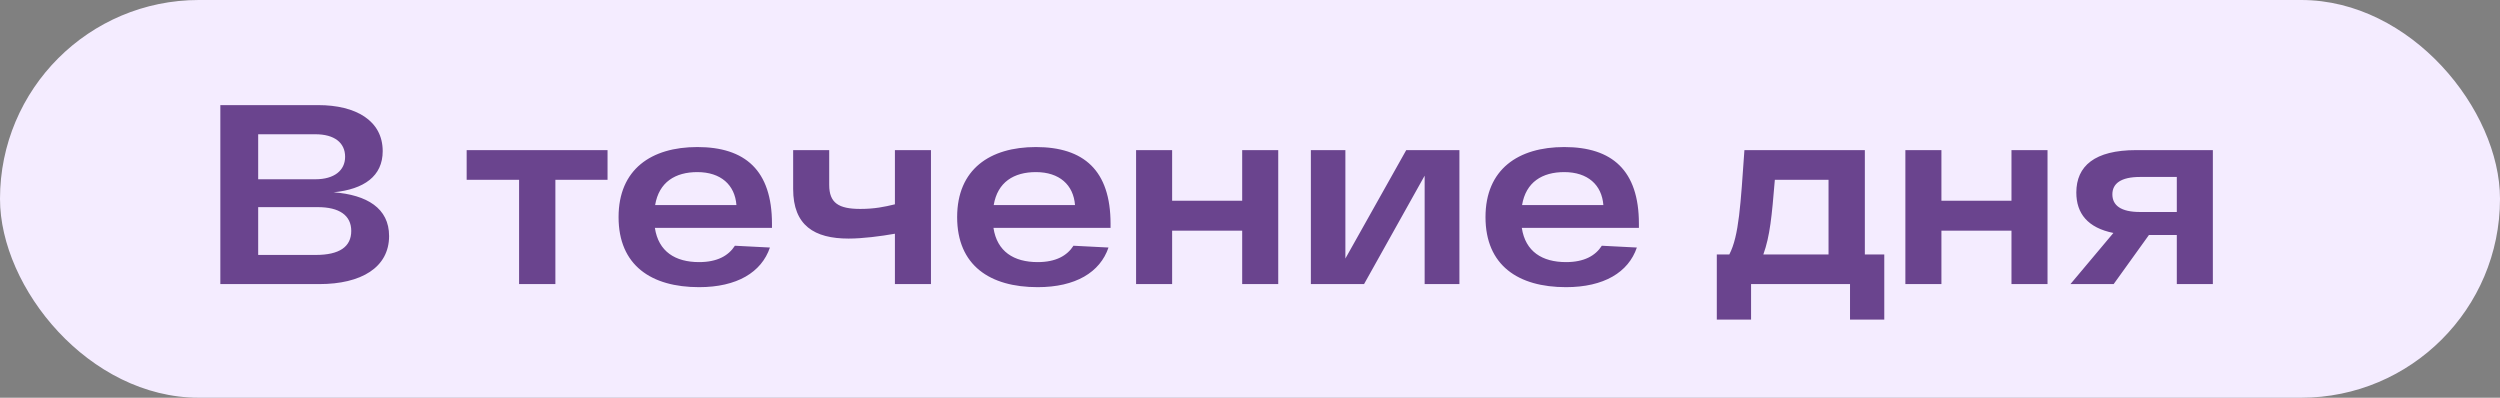
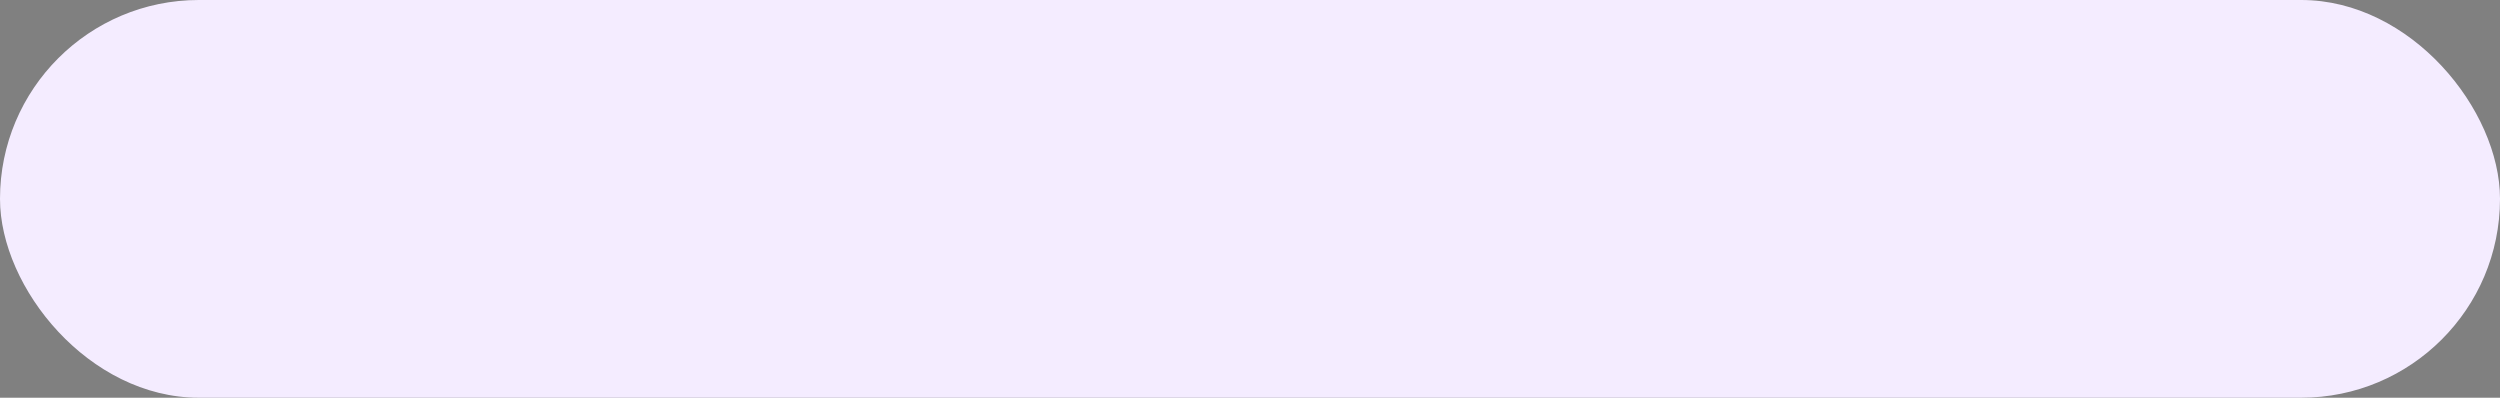
<svg xmlns="http://www.w3.org/2000/svg" width="176" height="28" viewBox="0 0 176 28" fill="none">
  <rect x="0" y="0" width="176" height="28" fill="#808080" stroke="none" />
  <rect width="176" height="28" rx="14" fill="#F4ECFF" />
-   <path d="M23.486 13.538C25.826 13.718 27.392 14.654 27.392 16.616C27.392 18.83 25.43 20 22.478 20H15.512V7.4H22.406C25.034 7.4 26.942 8.48 26.942 10.64C26.942 12.404 25.628 13.322 23.486 13.538ZM24.296 11.036C24.296 10.046 23.54 9.452 22.208 9.452H18.176V12.62H22.208C23.522 12.62 24.296 12.008 24.296 11.036ZM22.226 17.948C23.9 17.948 24.728 17.372 24.728 16.256C24.728 15.158 23.882 14.582 22.37 14.582H18.176V17.948H22.226ZM42.771 10.568V12.656H39.099V20H36.543V12.656H32.853V10.568H42.771ZM54.347 15.752V16.04H46.103C46.355 17.714 47.543 18.452 49.217 18.452C50.495 18.452 51.287 18.002 51.737 17.3L54.203 17.426C53.609 19.172 51.881 20.216 49.217 20.216C45.851 20.216 43.547 18.686 43.547 15.284C43.547 11.918 45.851 10.352 49.091 10.352C52.457 10.352 54.347 11.99 54.347 15.752ZM49.091 12.116C47.543 12.116 46.391 12.818 46.121 14.438H51.845C51.737 13.016 50.747 12.116 49.091 12.116ZM63.002 10.568H65.54V20H63.002V16.454C61.994 16.634 60.716 16.796 59.744 16.796C57.332 16.796 55.838 15.878 55.838 13.304V10.568H58.376V13.016C58.376 14.294 59.042 14.708 60.572 14.708C61.562 14.708 62.264 14.564 63.002 14.384V10.568ZM78.183 15.752V16.04H69.939C70.191 17.714 71.379 18.452 73.053 18.452C74.331 18.452 75.123 18.002 75.573 17.3L78.039 17.426C77.445 19.172 75.717 20.216 73.053 20.216C69.687 20.216 67.383 18.686 67.383 15.284C67.383 11.918 69.687 10.352 72.927 10.352C76.293 10.352 78.183 11.99 78.183 15.752ZM72.927 12.116C71.379 12.116 70.227 12.818 69.957 14.438H75.681C75.573 13.016 74.583 12.116 72.927 12.116ZM87.45 10.568H89.988V20H87.45V16.238H82.518V20H79.98V10.568H82.518V14.132H87.45V10.568ZM98.999 10.568H102.743V20H100.295V12.368L96.029 20H92.285V10.568H94.715V18.2L98.999 10.568ZM115.379 15.752V16.04H107.135C107.387 17.714 108.575 18.452 110.249 18.452C111.527 18.452 112.319 18.002 112.769 17.3L115.235 17.426C114.641 19.172 112.913 20.216 110.249 20.216C106.883 20.216 104.579 18.686 104.579 15.284C104.579 11.918 106.883 10.352 110.123 10.352C113.489 10.352 115.379 11.99 115.379 15.752ZM110.123 12.116C108.575 12.116 107.423 12.818 107.153 14.438H112.877C112.769 13.016 111.779 12.116 110.123 12.116ZM131.285 17.912H132.653V22.502H130.241V20H123.275V22.502H120.863V17.912H121.745C122.429 16.598 122.537 14.384 122.807 10.568H131.285V17.912ZM124.949 12.656C124.733 15.248 124.607 16.616 124.139 17.912H128.729V12.656H124.949ZM141.608 10.568H144.146V20H141.608V16.238H136.676V20H134.138V10.568H136.676V14.132H141.608V10.568ZM150.385 10.568H155.785V20H153.247V16.544H151.285L148.801 20H145.759L148.783 16.4C146.983 16.04 146.173 15.032 146.173 13.556C146.173 11.684 147.469 10.568 150.385 10.568ZM150.655 14.924H153.247V12.458H150.655C149.305 12.458 148.711 12.926 148.711 13.682C148.711 14.456 149.305 14.924 150.655 14.924Z" fill="#6A448E" />
</svg>